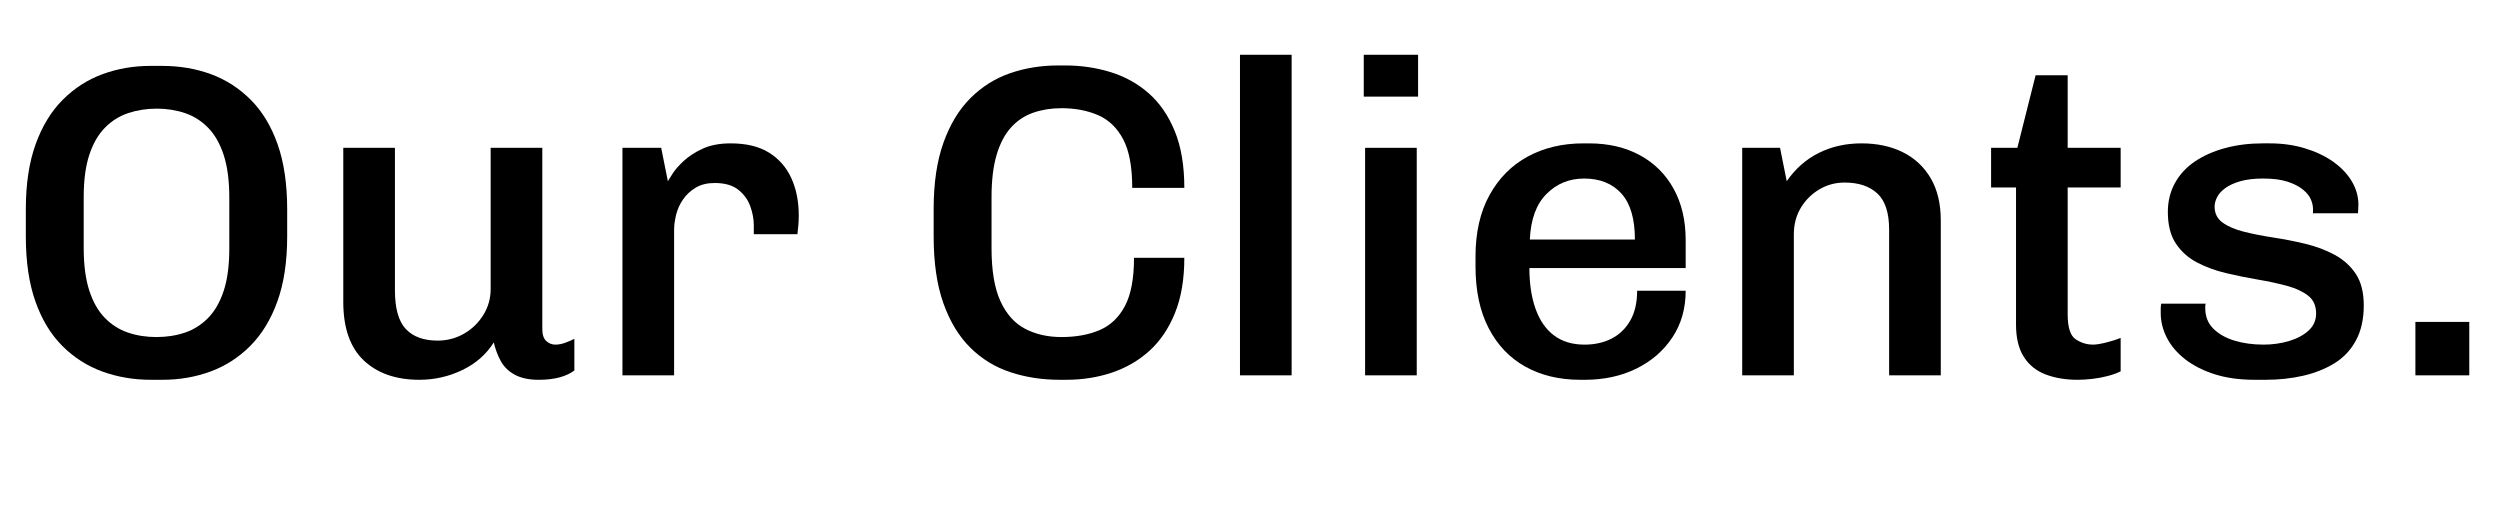
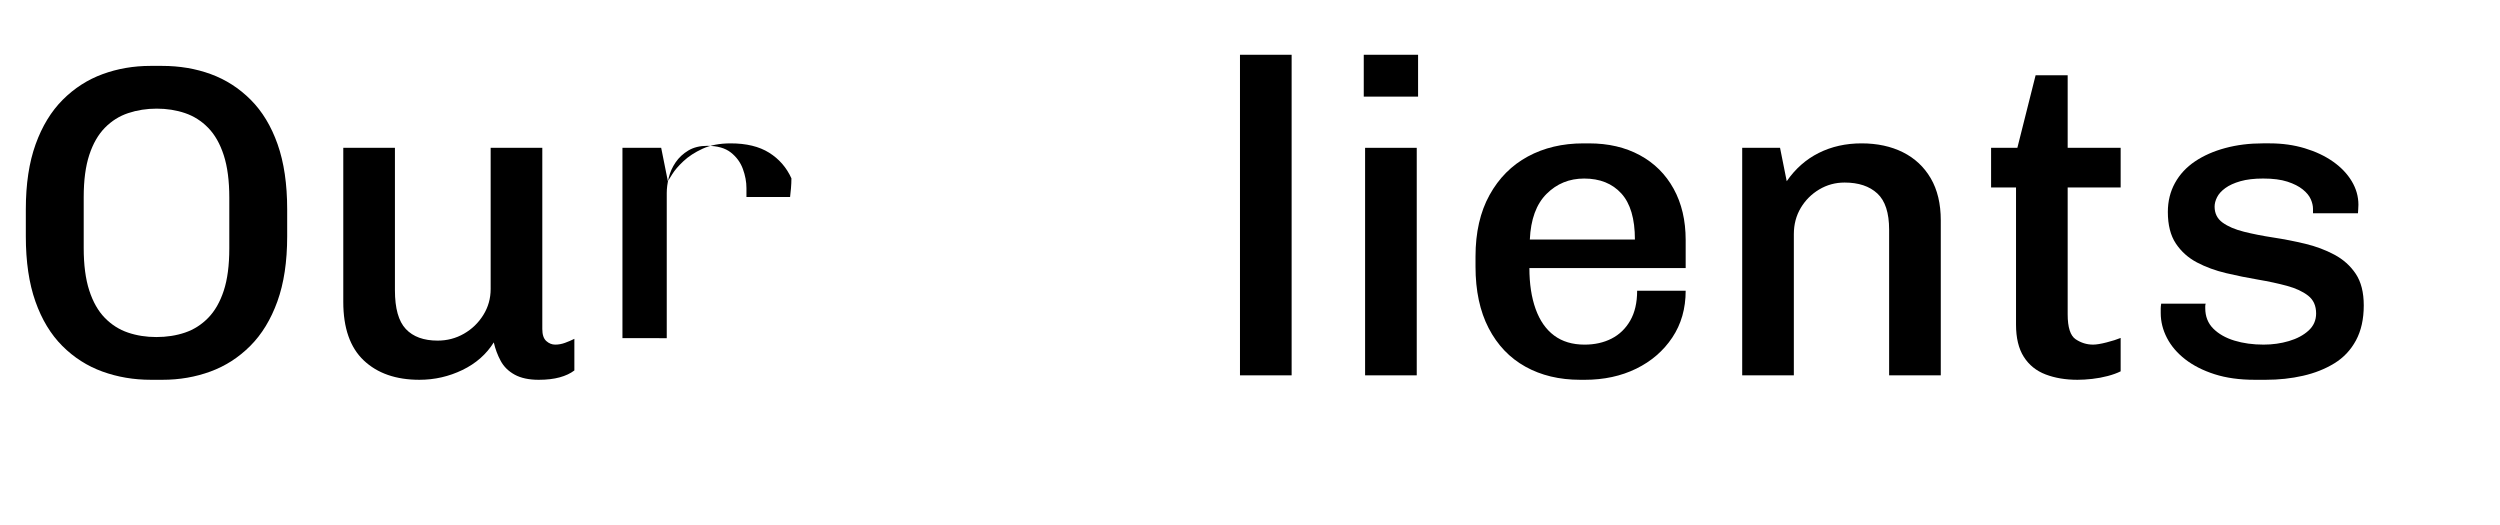
<svg xmlns="http://www.w3.org/2000/svg" x="0px" y="0px" viewBox="0 0 1684.48 354" style="enable-background:new 0 0 1684.48 354;" xml:space="preserve">
  <g>
    <path d="M101.7,255.9c-11.6,0-22.5-1.85-32.7-5.55c-10.2-3.7-19.2-9.45-27-17.25c-7.8-7.8-13.85-17.8-18.15-30   c-4.3-12.2-6.45-26.8-6.45-43.8V141c0-17,2.2-31.6,6.6-43.8C28.4,85,34.5,75,42.3,67.2c7.8-7.8,16.75-13.55,26.85-17.25   c10.1-3.7,20.85-5.55,32.25-5.55h7.8c11.8,0,22.75,1.85,32.85,5.55c10.1,3.7,19.05,9.45,26.85,17.25c7.8,7.8,13.85,17.8,18.15,30   c4.3,12.2,6.45,26.8,6.45,43.8v18.3c0,17-2.2,31.6-6.6,43.8c-4.4,12.2-10.5,22.2-18.3,30c-7.8,7.8-16.75,13.55-26.85,17.25   c-10.1,3.7-20.85,5.55-32.25,5.55H101.7z M105.3,227.1c7,0,13.45-1,19.35-3c5.9-2,11.1-5.3,15.6-9.9c4.5-4.6,8-10.7,10.5-18.3   c2.5-7.6,3.75-17.1,3.75-28.5v-34.2c0-11.4-1.25-20.95-3.75-28.65c-2.5-7.7-6-13.85-10.5-18.45c-4.5-4.6-9.7-7.9-15.6-9.9   c-5.9-2-12.25-3-19.05-3c-6.8,0-13.2,1-19.2,3c-6,2-11.25,5.3-15.75,9.9c-4.5,4.6-8,10.7-10.5,18.3c-2.5,7.6-3.75,17.1-3.75,28.5   v34.2c0,11.4,1.25,20.95,3.75,28.65c2.5,7.7,6,13.85,10.5,18.45c4.5,4.6,9.7,7.9,15.6,9.9C92.15,226.1,98.5,227.1,105.3,227.1z" />
    <path d="M282.6,255.9c-15.8,0-28.3-4.35-37.5-13.05c-9.2-8.7-13.8-21.85-13.8-39.45V99.6h34.8v96c0,12.2,2.45,20.9,7.35,26.1   c4.9,5.2,12.05,7.8,21.45,7.8c6.4,0,12.3-1.55,17.7-4.65c5.4-3.1,9.75-7.3,13.05-12.6c3.3-5.3,4.95-11.15,4.95-17.55V99.6h34.8   v122.1c0,3.8,0.9,6.5,2.7,8.1c1.8,1.6,3.8,2.4,6,2.4c2.2,0,4.4-0.4,6.6-1.2c2.2-0.8,4.3-1.7,6.3-2.7v21.3c-2.6,2-5.9,3.55-9.9,4.65   c-4,1.1-8.7,1.65-14.1,1.65c-6.6,0-12-1.15-16.2-3.45c-4.2-2.3-7.35-5.4-9.45-9.3s-3.65-8.05-4.65-12.45   c-5,8-12.05,14.2-21.15,18.6C302.44,253.7,292.8,255.9,282.6,255.9z" />
-     <path d="M419.4,252.9V99.6h26.1l4.5,22.5c0.4-0.6,1.4-2.2,3-4.8c1.6-2.6,4.1-5.5,7.5-8.7c3.4-3.2,7.7-6,12.9-8.4   c5.2-2.4,11.5-3.6,18.9-3.6c10.6,0,19.25,2.1,25.95,6.3c6.7,4.2,11.7,9.95,15,17.25c3.3,7.3,4.95,15.65,4.95,25.05   c0,2.2-0.1,4.45-0.3,6.75c-0.2,2.3-0.4,4.25-0.6,5.85h-29.4v-6c0-4.2-0.8-8.5-2.4-12.9c-1.6-4.4-4.3-8.1-8.1-11.1   c-3.8-3-9.1-4.5-15.9-4.5c-5,0-9.25,1.05-12.75,3.15c-3.5,2.1-6.35,4.75-8.55,7.95c-2.2,3.2-3.75,6.65-4.65,10.35   c-0.9,3.7-1.35,7.15-1.35,10.35v97.8H419.4z" />
-     <path d="M713.99,255.9c-11.8,0-22.85-1.7-33.15-5.1c-10.3-3.4-19.3-8.9-27-16.5c-7.7-7.6-13.75-17.55-18.15-29.85   c-4.4-12.3-6.6-27.35-6.6-45.15v-18.6c0-17.4,2.2-32.25,6.6-44.55c4.4-12.3,10.45-22.3,18.15-30c7.7-7.7,16.6-13.3,26.7-16.8   c10.1-3.5,20.95-5.25,32.55-5.25h4.5c10.8,0,21.05,1.5,30.75,4.5c9.7,3,18.25,7.75,25.65,14.25c7.4,6.5,13.25,15,17.55,25.5   c4.3,10.5,6.45,23.25,6.45,38.25h-35.1c0-14.2-2.05-25.15-6.15-32.85c-4.1-7.7-9.75-13.1-16.95-16.2c-7.2-3.1-15.4-4.65-24.6-4.65   c-6.8,0-13.1,1-18.9,3c-5.8,2-10.8,5.3-15,9.9c-4.2,4.6-7.45,10.75-9.75,18.45c-2.3,7.7-3.45,17.25-3.45,28.65v34.2   c0,15.2,2,27.15,6,35.85c4,8.7,9.55,14.9,16.65,18.6c7.1,3.7,15.25,5.55,24.45,5.55c9.8,0,18.35-1.55,25.65-4.65   c7.3-3.1,13-8.5,17.1-16.2c4.1-7.7,6.15-18.55,6.15-32.55h33.9c0,14.4-2.1,26.8-6.3,37.2c-4.2,10.4-9.95,18.9-17.25,25.5   c-7.3,6.6-15.75,11.5-25.35,14.7c-9.6,3.2-19.8,4.8-30.6,4.8H713.99z" />
+     <path d="M419.4,252.9V99.6h26.1l4.5,22.5c0.4-0.6,1.4-2.2,3-4.8c1.6-2.6,4.1-5.5,7.5-8.7c3.4-3.2,7.7-6,12.9-8.4   c5.2-2.4,11.5-3.6,18.9-3.6c10.6,0,19.25,2.1,25.95,6.3c6.7,4.2,11.7,9.95,15,17.25c0,2.2-0.1,4.45-0.3,6.75c-0.2,2.3-0.4,4.25-0.6,5.85h-29.4v-6c0-4.2-0.8-8.5-2.4-12.9c-1.6-4.4-4.3-8.1-8.1-11.1   c-3.8-3-9.1-4.5-15.9-4.5c-5,0-9.25,1.05-12.75,3.15c-3.5,2.1-6.35,4.75-8.55,7.95c-2.2,3.2-3.75,6.65-4.65,10.35   c-0.9,3.7-1.35,7.15-1.35,10.35v97.8H419.4z" />
    <path d="M835.49,252.9v-216h34.8v216H835.49z" />
    <path d="M918.89,65.1V36.9h36.6v28.2H918.89z M919.79,252.9V99.6h34.8v153.3H919.79z" />
    <path d="M1064.69,255.9c-14,0-26.3-2.95-36.9-8.85c-10.6-5.9-18.85-14.55-24.75-25.95c-5.9-11.4-8.85-25.2-8.85-41.4v-6.9   c0-16.2,3.15-30,9.45-41.4s14.9-20.05,25.8-25.95c10.9-5.9,23.35-8.85,37.35-8.85h3.9c13,0,24.4,2.65,34.2,7.95   c9.8,5.3,17.4,12.85,22.8,22.65c5.4,9.8,8.1,21.3,8.1,34.5v18.9h-105.3c0,10.6,1.4,19.8,4.2,27.6c2.8,7.8,6.95,13.75,12.45,17.85   c5.5,4.1,12.35,6.15,20.55,6.15c6.8,0,12.85-1.35,18.15-4.05c5.3-2.7,9.5-6.75,12.6-12.15c3.1-5.4,4.65-12.1,4.65-20.1h32.7   c0,12-3,22.5-9,31.5s-14.1,16-24.3,21c-10.2,5-21.8,7.5-34.8,7.5H1064.69z M1030.79,161.4h70.8c0-14-3.05-24.35-9.15-31.05   c-6.1-6.7-14.45-10.05-25.05-10.05c-10,0-18.45,3.45-25.35,10.35C1035.14,137.55,1031.39,147.8,1030.79,161.4z" />
    <path d="M1173.88,252.9V99.6h25.5l4.5,22.5c5.8-8.4,13-14.75,21.6-19.05c8.6-4.3,18.2-6.45,28.8-6.45c10.6,0,19.9,2,27.9,6   c8,4,14.25,9.85,18.75,17.55c4.5,7.7,6.75,17.15,6.75,28.35v104.4h-34.8v-98.1c0-11.4-2.65-19.55-7.95-24.45   c-5.3-4.9-12.65-7.35-22.05-7.35c-6.2,0-11.9,1.55-17.1,4.65c-5.2,3.1-9.35,7.25-12.45,12.45c-3.1,5.2-4.65,11.1-4.65,17.7v95.1   H1173.88z" />
    <path d="M1399.78,255.9c-8,0-15.15-1.2-21.45-3.6s-11.2-6.35-14.7-11.85c-3.5-5.5-5.25-12.75-5.25-21.75v-92.4h-16.8V99.6h17.7   l12.3-48.9h21.6v48.9h35.7v26.7h-35.7v85.5c0,8.8,1.8,14.4,5.4,16.8c3.6,2.4,7.5,3.6,11.7,3.6c2.2,0,5.25-0.5,9.15-1.5   c3.9-1,7.05-2,9.45-3v22.5c-2.4,1.2-5.3,2.25-8.7,3.15c-3.4,0.9-6.9,1.55-10.5,1.95C1406.08,255.7,1402.78,255.9,1399.78,255.9z" />
    <path d="M1519.18,255.9c-10.2,0-19.2-1.25-27-3.75s-14.4-5.85-19.8-10.05c-5.4-4.2-9.5-9-12.3-14.4c-2.8-5.4-4.2-11-4.2-16.8   c0-1.2,0-2.2,0-3c0-0.8,0.1-1.9,0.3-3.3h30c-0.2,0.6-0.3,1.15-0.3,1.65c0,0.5,0,0.95,0,1.35c0,5.6,1.8,10.2,5.4,13.8   c3.6,3.6,8.35,6.3,14.25,8.1c5.9,1.8,12.45,2.7,19.65,2.7c6,0,11.7-0.8,17.1-2.4c5.4-1.6,9.8-3.95,13.2-7.05   c3.4-3.1,5.1-6.95,5.1-11.55c0-5.2-1.8-9.2-5.4-12c-3.6-2.8-8.35-5-14.25-6.6c-5.9-1.6-12.4-3-19.5-4.2   c-7.1-1.2-14.25-2.65-21.45-4.35c-7.2-1.7-13.75-4.1-19.65-7.2c-5.9-3.1-10.65-7.35-14.25-12.75c-3.6-5.4-5.4-12.5-5.4-21.3   c0-7.2,1.6-13.7,4.8-19.5c3.2-5.8,7.7-10.65,13.5-14.55c5.8-3.9,12.6-6.9,20.4-9c7.8-2.1,16.2-3.15,25.2-3.15h4.8   c8.4,0,16.25,1.1,23.55,3.3c7.3,2.2,13.65,5.2,19.05,9c5.4,3.8,9.6,8.2,12.6,13.2c3,5,4.5,10.3,4.5,15.9c0,1-0.05,2.1-0.15,3.3   c-0.1,1.2-0.15,2-0.15,2.4h-30.3v-3c0-2-0.5-4.15-1.5-6.45c-1-2.3-2.8-4.5-5.4-6.6c-2.6-2.1-6.05-3.85-10.35-5.25   c-4.3-1.4-9.75-2.1-16.35-2.1c-6,0-11.1,0.6-15.3,1.8c-4.2,1.2-7.6,2.75-10.2,4.65c-2.6,1.9-4.45,3.95-5.55,6.15   c-1.1,2.2-1.65,4.3-1.65,6.3c0,4.6,1.8,8.2,5.4,10.8c3.6,2.6,8.4,4.65,14.4,6.15s12.6,2.8,19.8,3.9c7.2,1.1,14.35,2.5,21.45,4.2   c7.1,1.7,13.65,4.15,19.65,7.35c6,3.2,10.8,7.5,14.4,12.9c3.6,5.4,5.4,12.5,5.4,21.3c0,9.2-1.75,17.05-5.25,23.55   c-3.5,6.5-8.35,11.65-14.55,15.45c-6.2,3.8-13.25,6.6-21.15,8.4c-7.9,1.8-16.25,2.7-25.05,2.7H1519.18z" />
-     <path d="M1627.48,252.9v-36h36.3v36H1627.48z" />
  </g>
</svg>